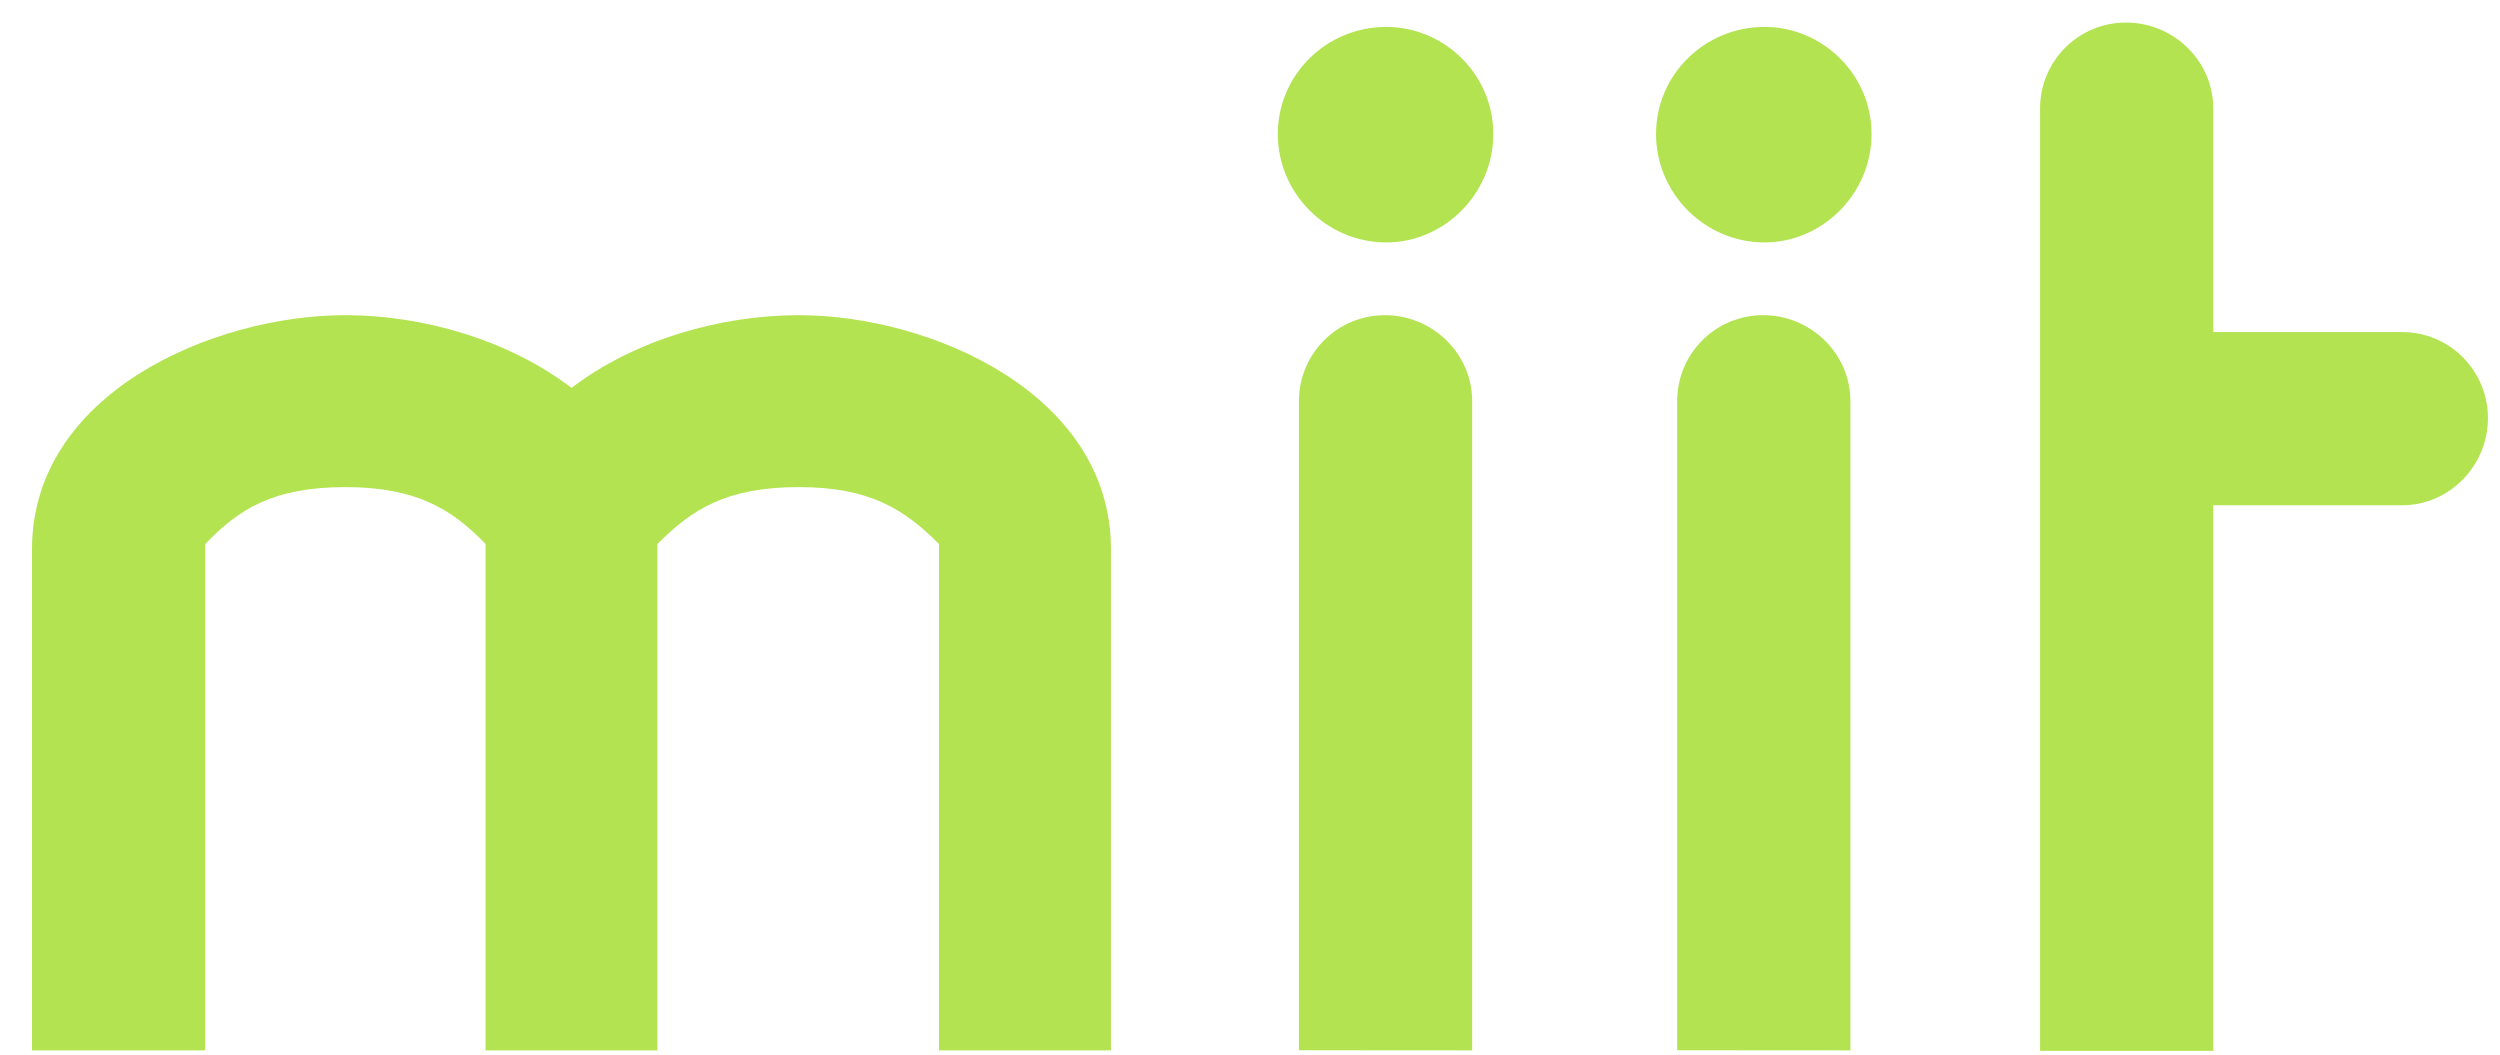
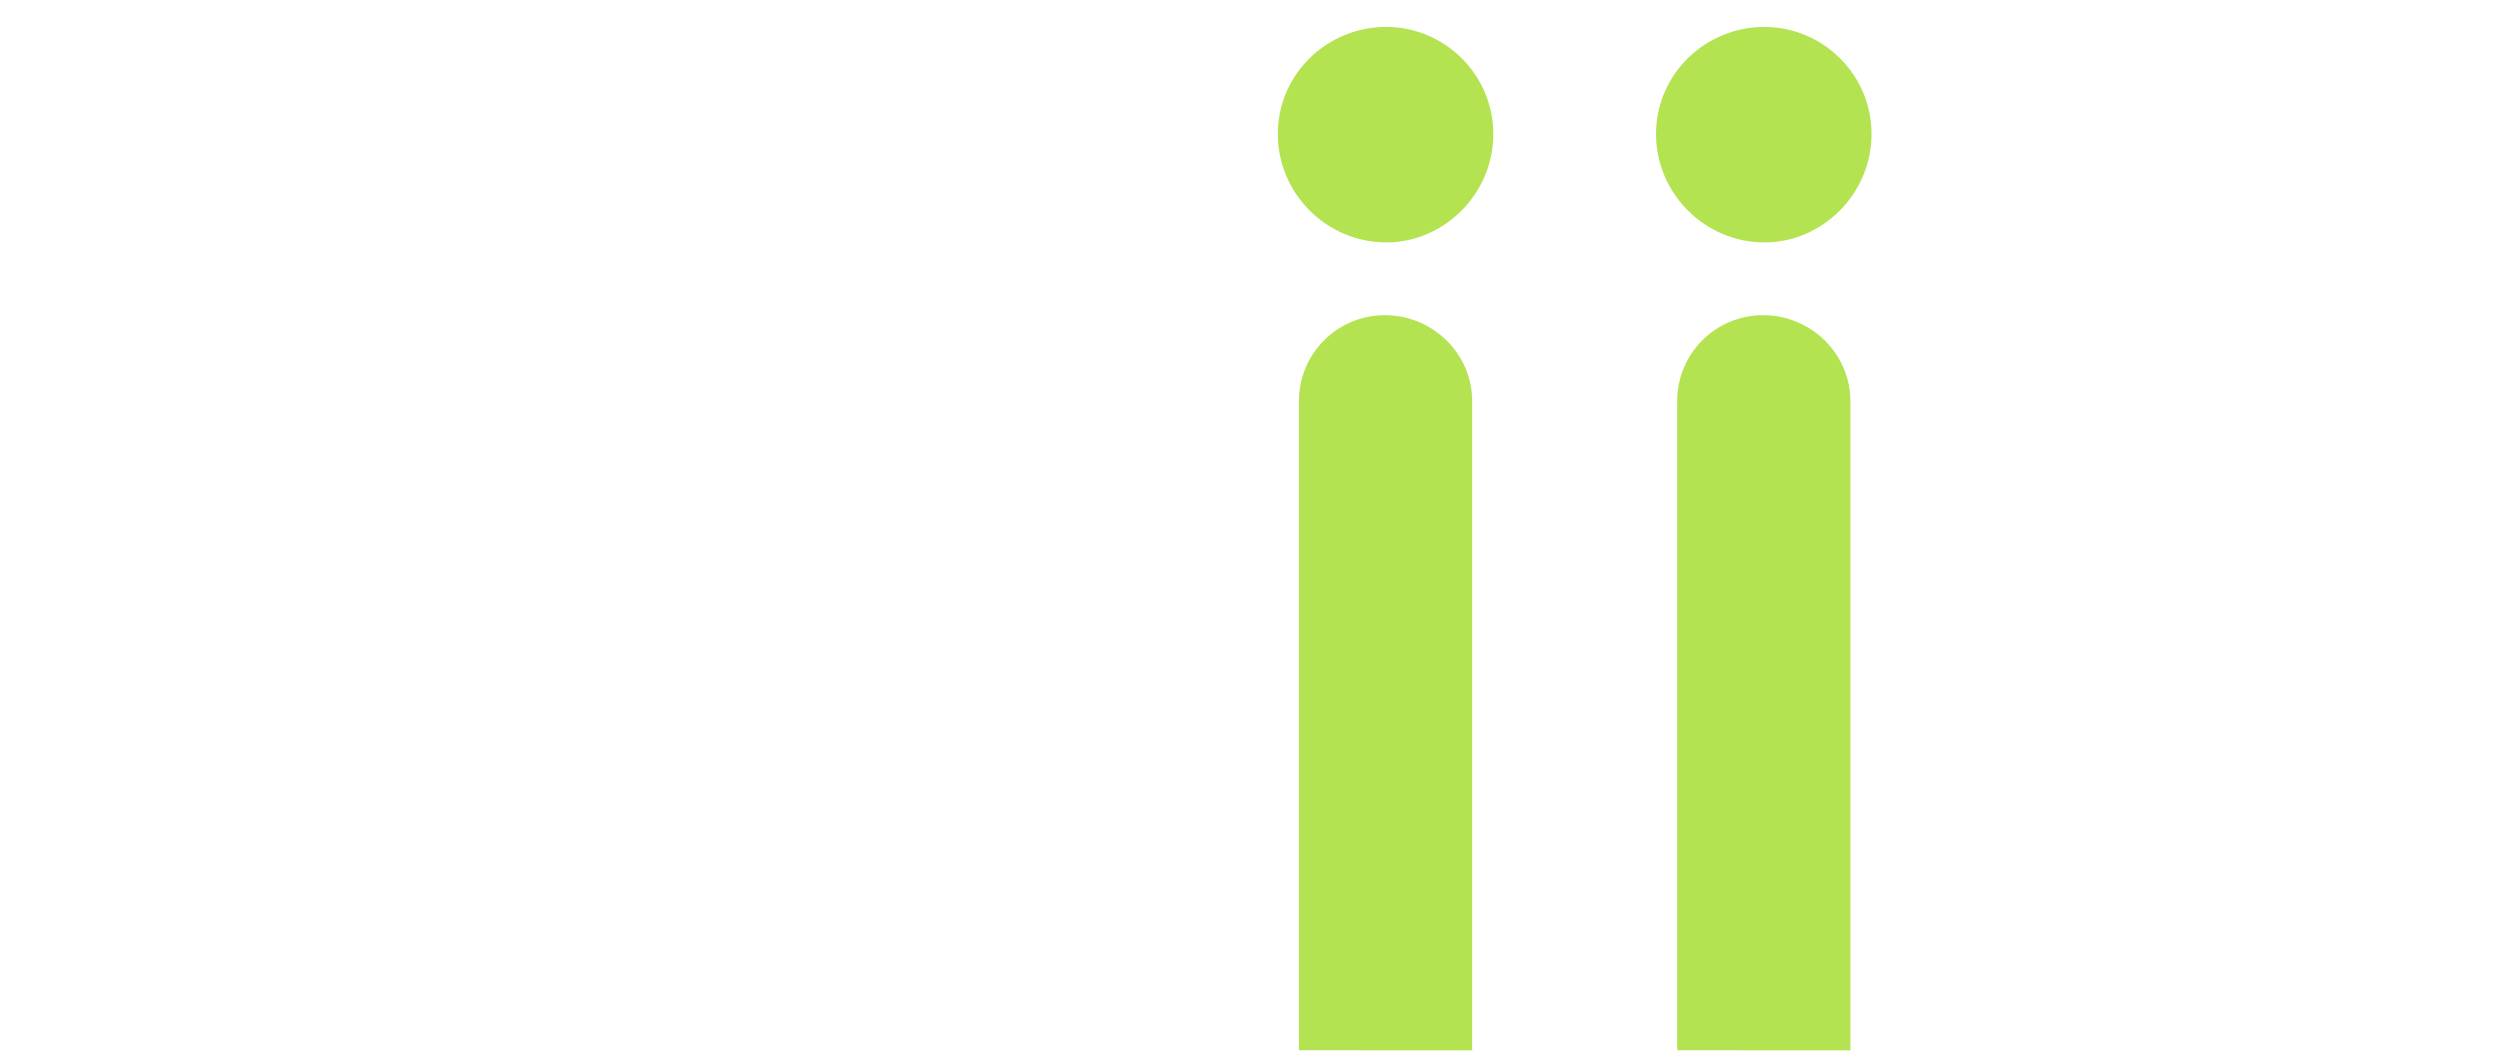
<svg xmlns="http://www.w3.org/2000/svg" version="1.1" id="Layer_1" x="0px" y="0px" viewBox="0 0 211.71 89.3" style="enable-background:new 0 0 211.71 89.3;" xml:space="preserve">
  <style type="text/css">
	.st0{fill:#B3E351;}
</style>
  <g>
-     <path class="st0" d="M79.52,88.95V46.07c-2.91-2.91-5.82-4.82-11.87-4.82c-6.16,0-9.07,1.9-11.98,4.82v42.88H41.12V46.07   c-2.8-2.91-5.82-4.82-11.87-4.82c-6.16,0-9.07,1.9-11.87,4.82v42.88H2.71V46.51c0-13.21,15.34-19.82,26.54-19.82   c6.61,0,13.88,2.13,19.15,6.16c5.26-4.03,12.54-6.16,19.26-6.16c11.08,0,26.42,6.61,26.42,19.82v42.44H79.52z" />
    <path class="st0" d="M117.39,20.53c-5.04,0-9.18-4.14-9.18-9.18s4.14-9.07,9.18-9.07c4.93,0,9.07,4.03,9.07,9.07   S122.32,20.53,117.39,20.53 M110,88.94V33.97c0-4.03,3.25-7.28,7.28-7.28s7.39,3.25,7.39,7.28v54.98L110,88.94L110,88.94z" />
    <path class="st0" d="M149.42,20.53c-5.04,0-9.18-4.14-9.18-9.18s4.14-9.07,9.18-9.07c4.93,0,9.07,4.03,9.07,9.07   C158.49,16.39,154.35,20.53,149.42,20.53 M142.03,88.94V33.97c0-4.03,3.25-7.28,7.28-7.28s7.39,3.25,7.39,7.28v54.98L142.03,88.94   L142.03,88.94z" />
-     <path class="st0" d="M203.41,28.12h-15.98V9.19c0-4.03-3.36-7.28-7.39-7.28s-7.28,3.25-7.28,7.28v79.8h14.67v-46.2h15.98   c4.03,0,7.28-3.36,7.28-7.39C210.68,31.37,207.44,28.12,203.41,28.12" />
  </g>
</svg>